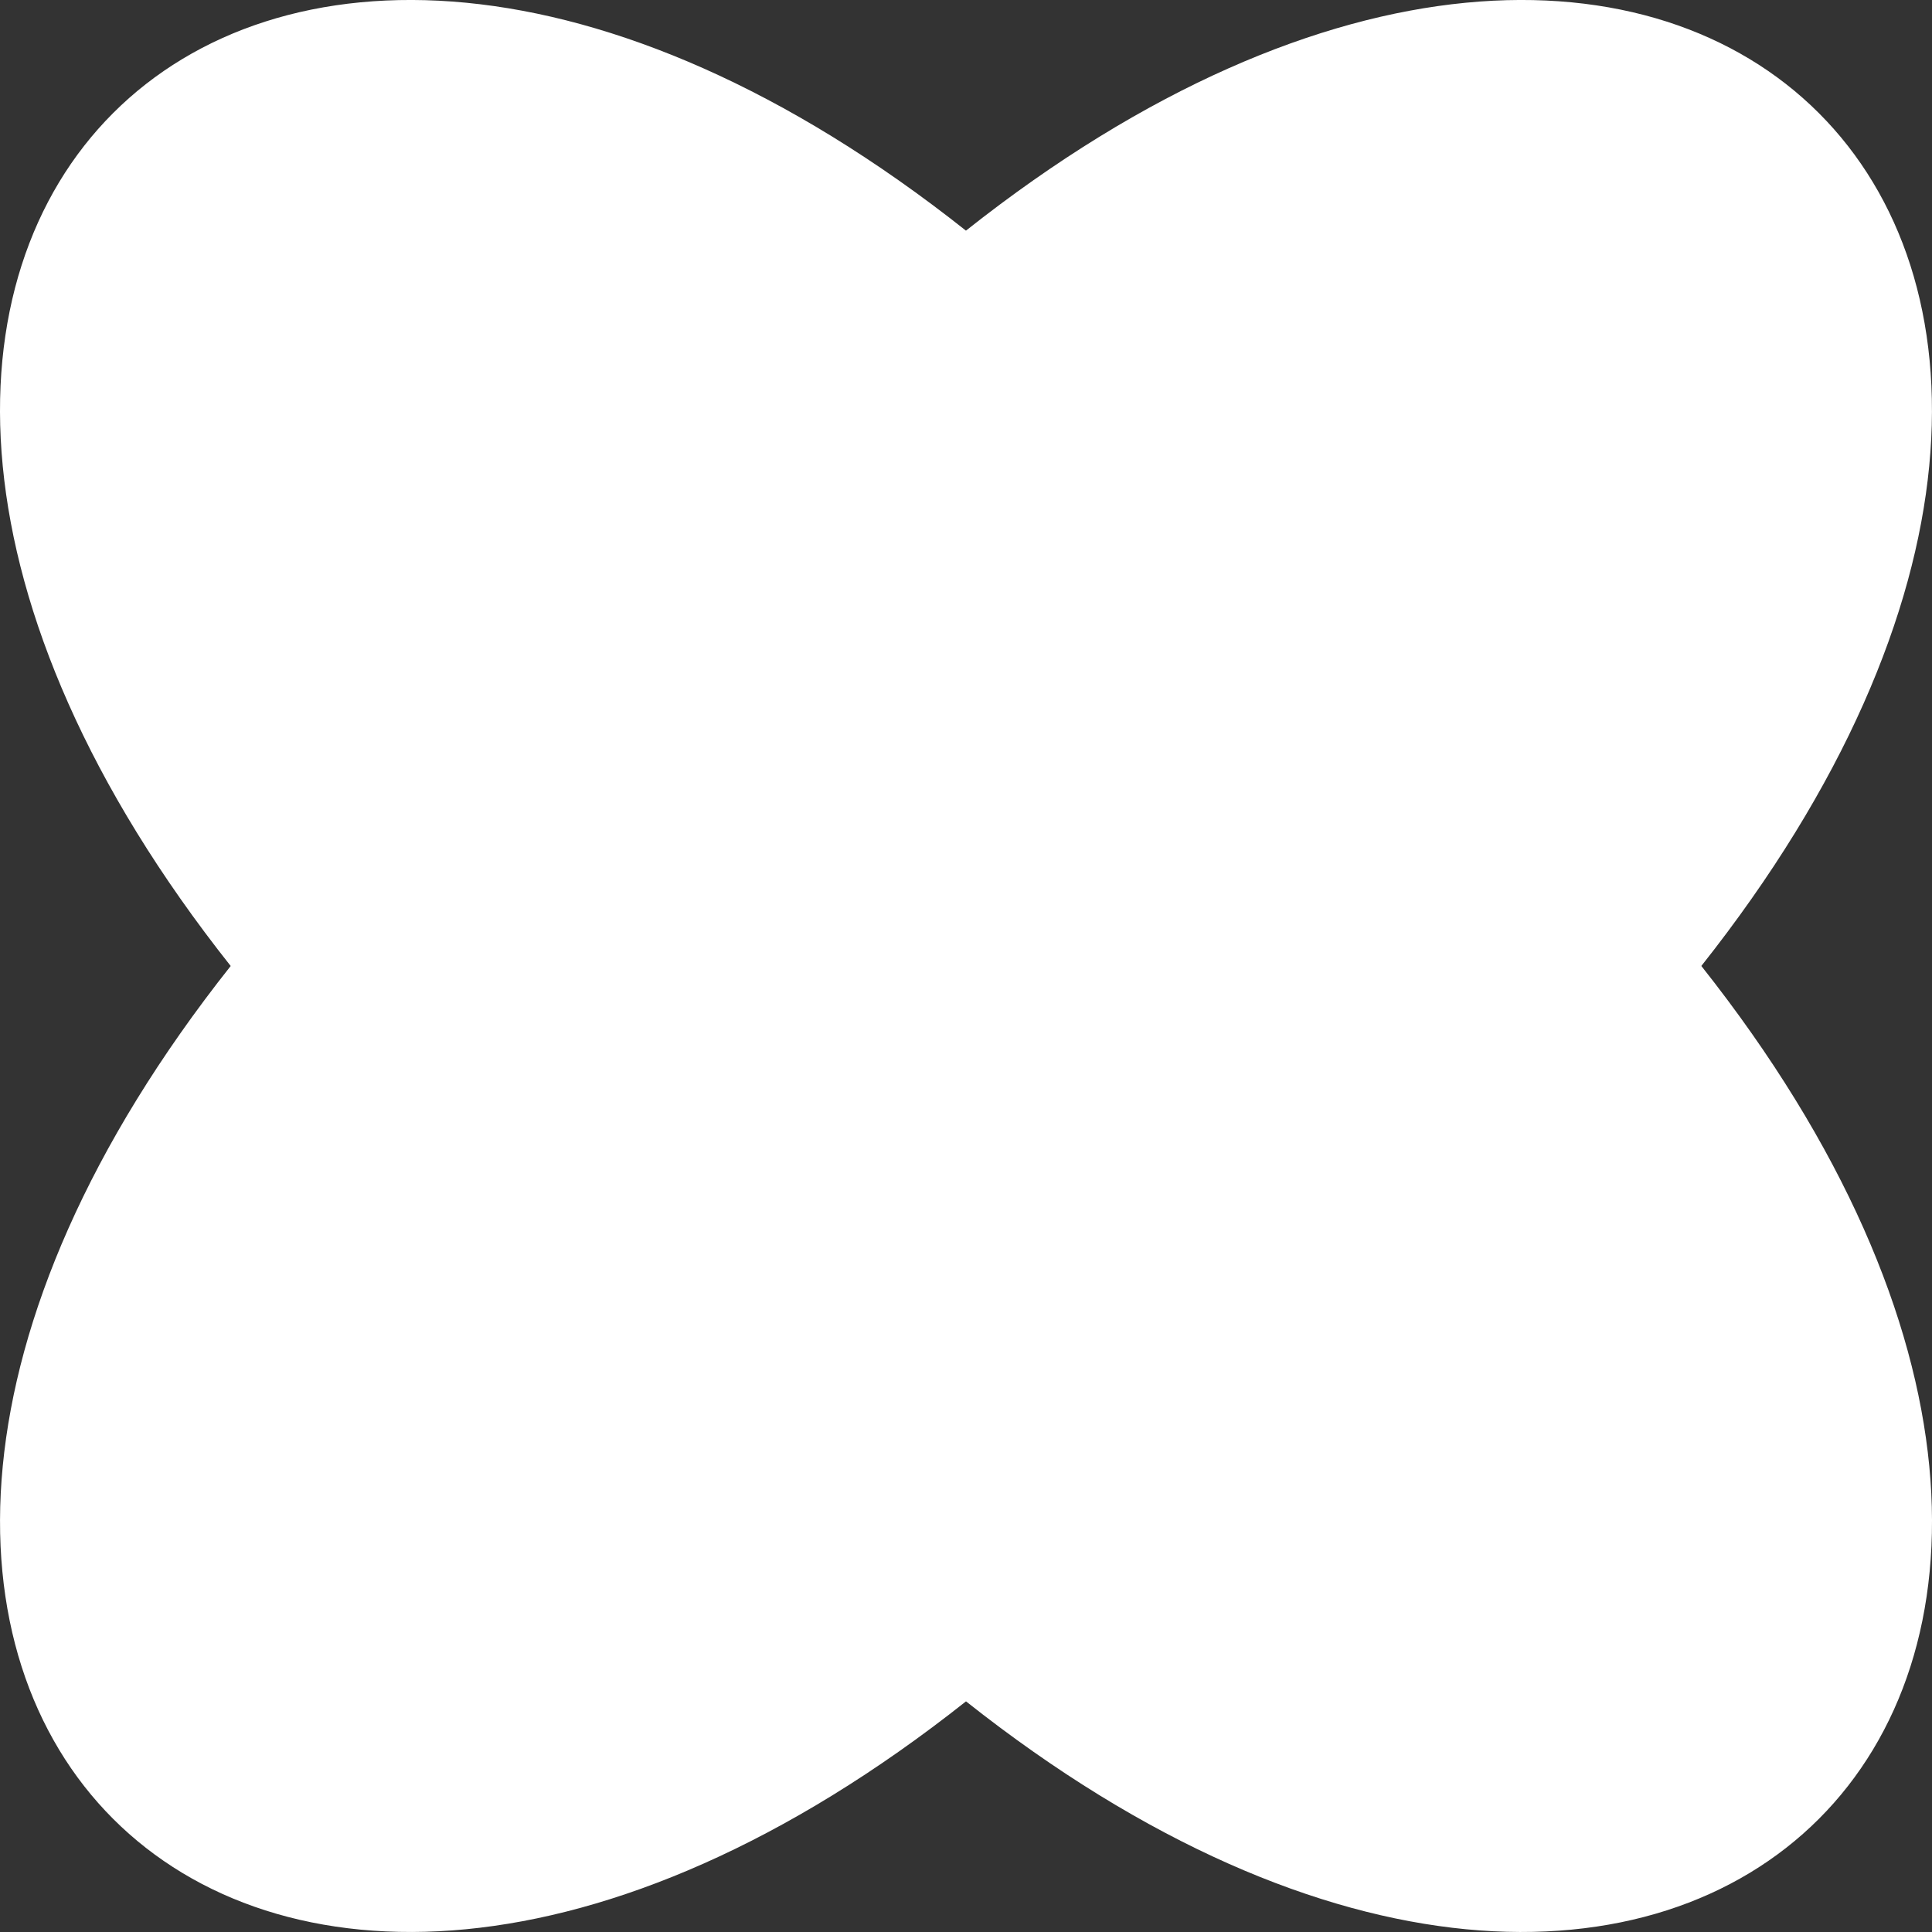
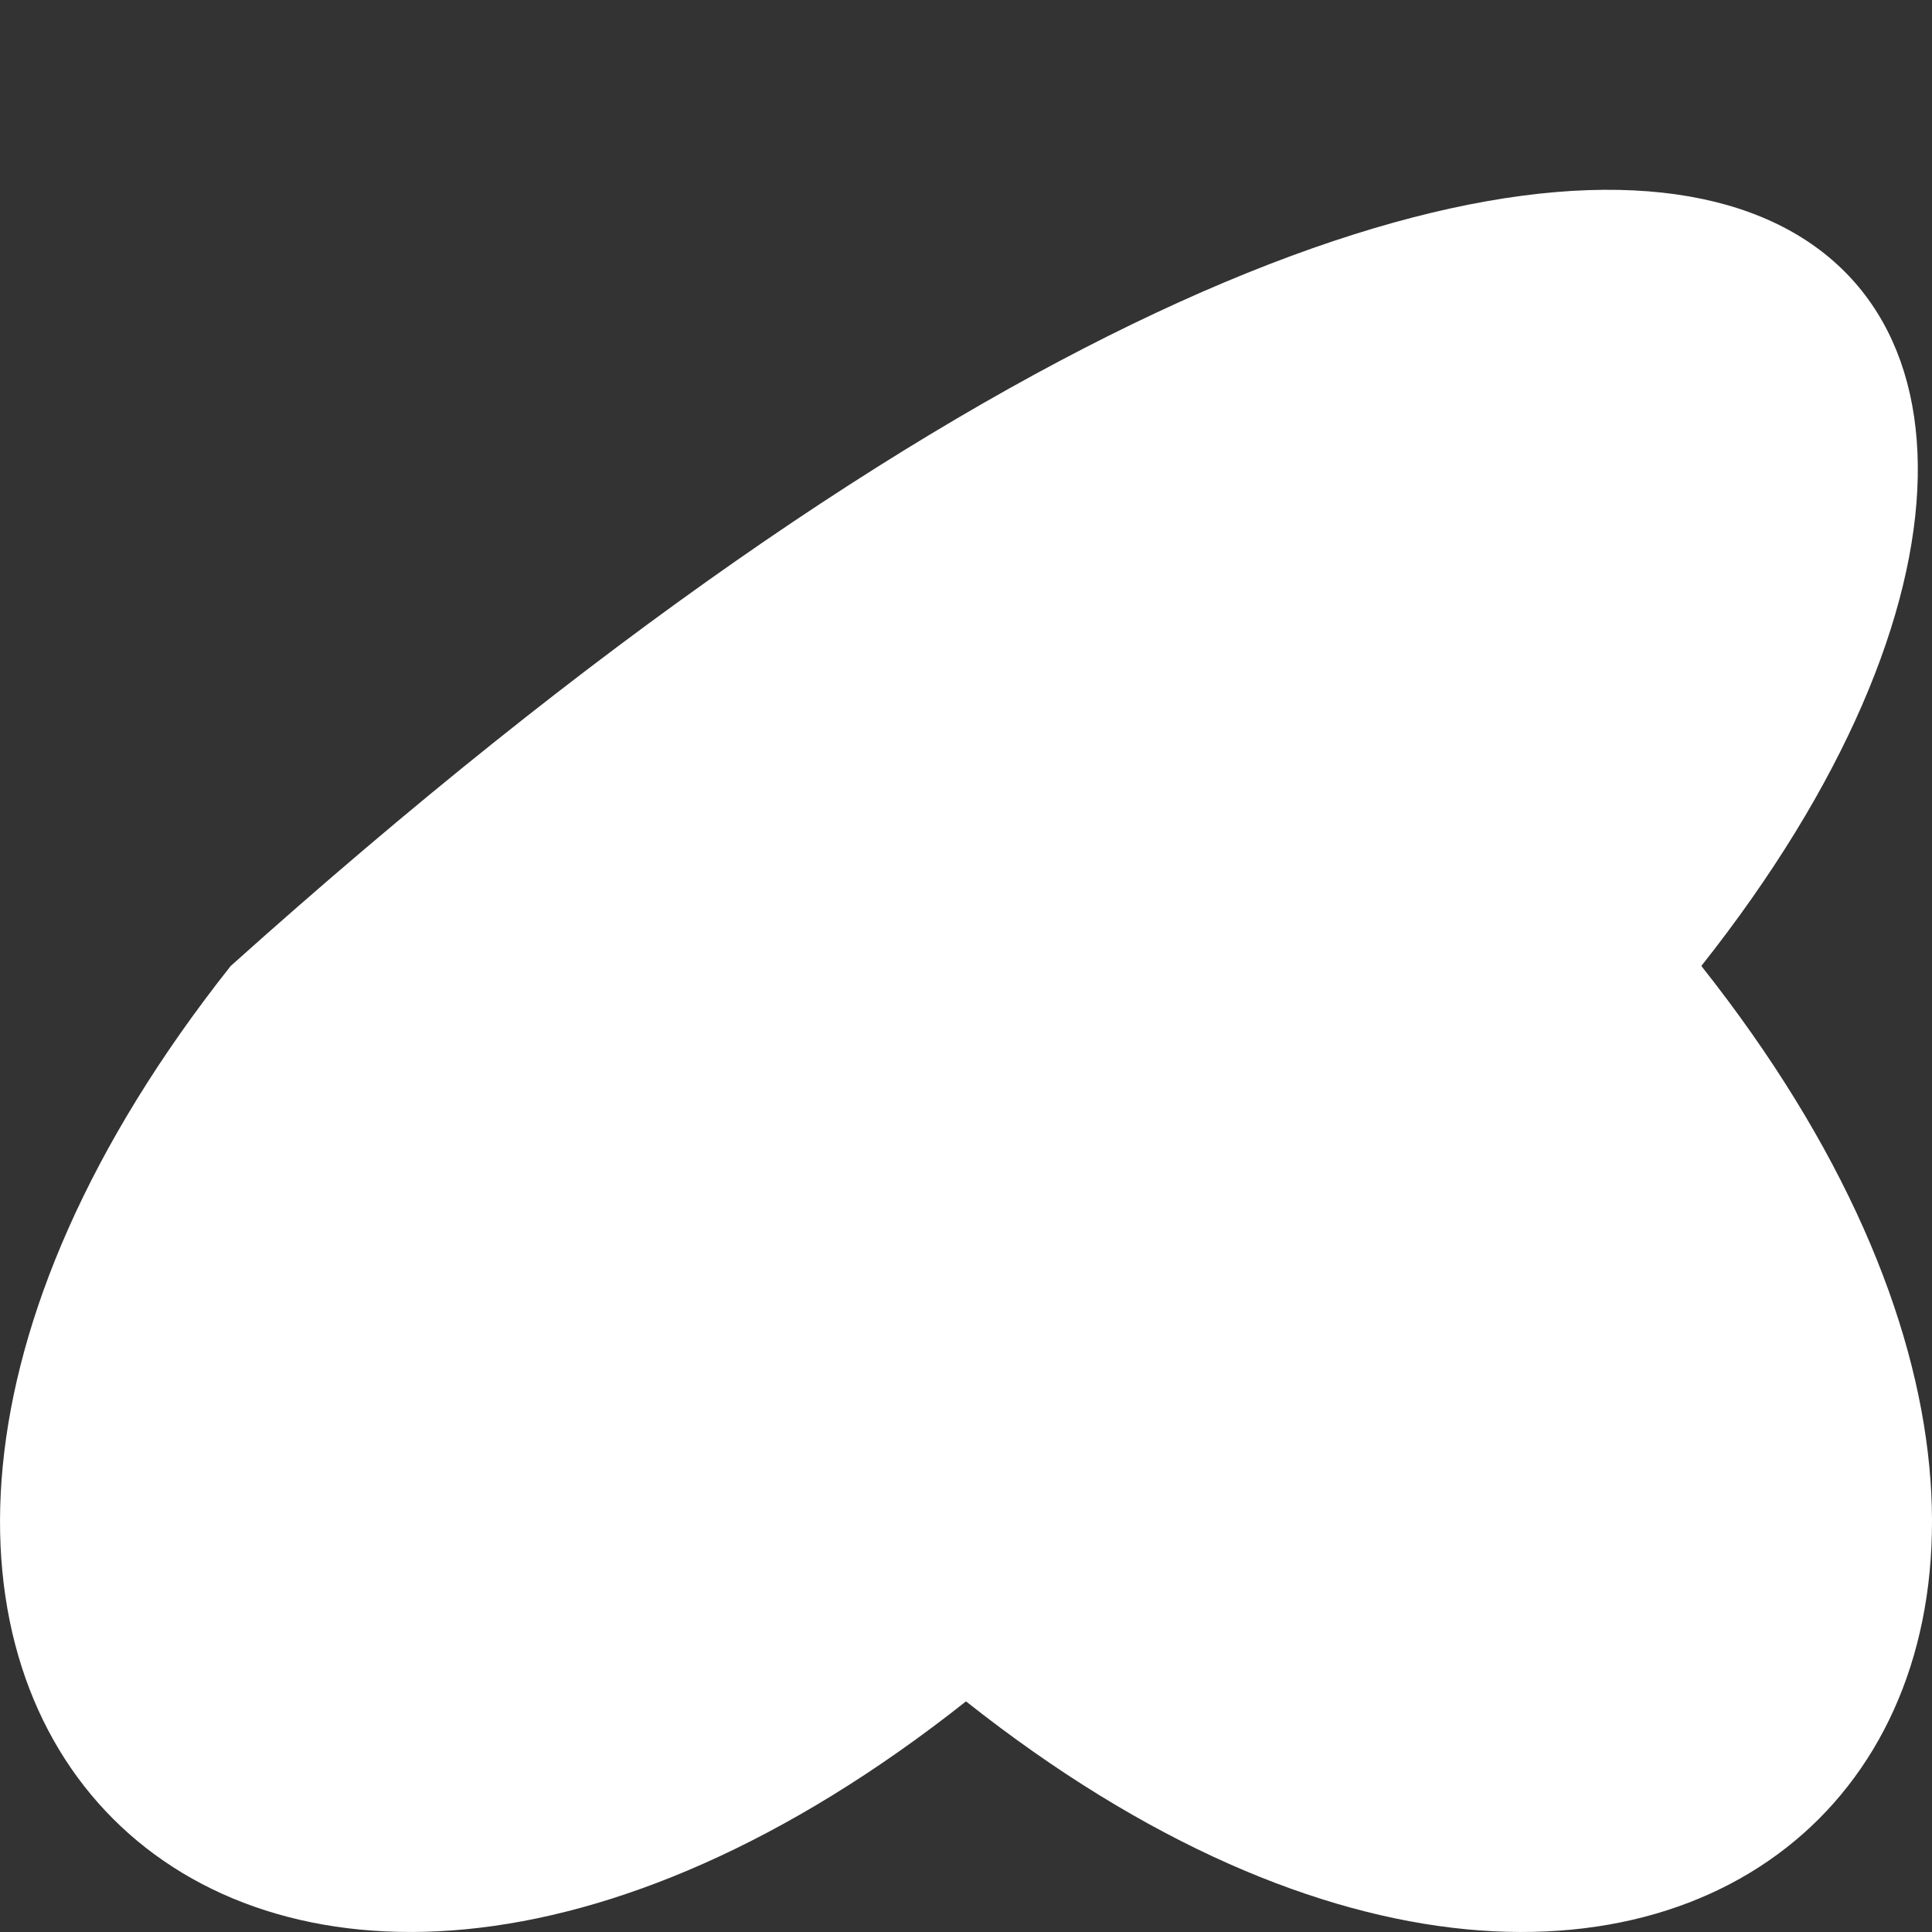
<svg xmlns="http://www.w3.org/2000/svg" width="37" height="37" viewBox="0 0 37 37" fill="none">
  <rect x="0" y="0" width="37" height="37" fill="#333333" stroke="none" />
-   <path d="M32.583 18.5C43.536 32.327 32.327 43.535 18.5 32.583C4.673 43.535 -6.535 32.326 4.418 18.5C-6.536 4.673 4.673 -6.536 18.499 4.417C32.327 -6.536 43.535 4.673 32.582 18.5H32.583Z" fill="white" />
+   <path d="M32.583 18.5C43.536 32.327 32.327 43.535 18.5 32.583C4.673 43.535 -6.535 32.326 4.418 18.5C32.327 -6.536 43.535 4.673 32.582 18.5H32.583Z" fill="white" />
</svg>